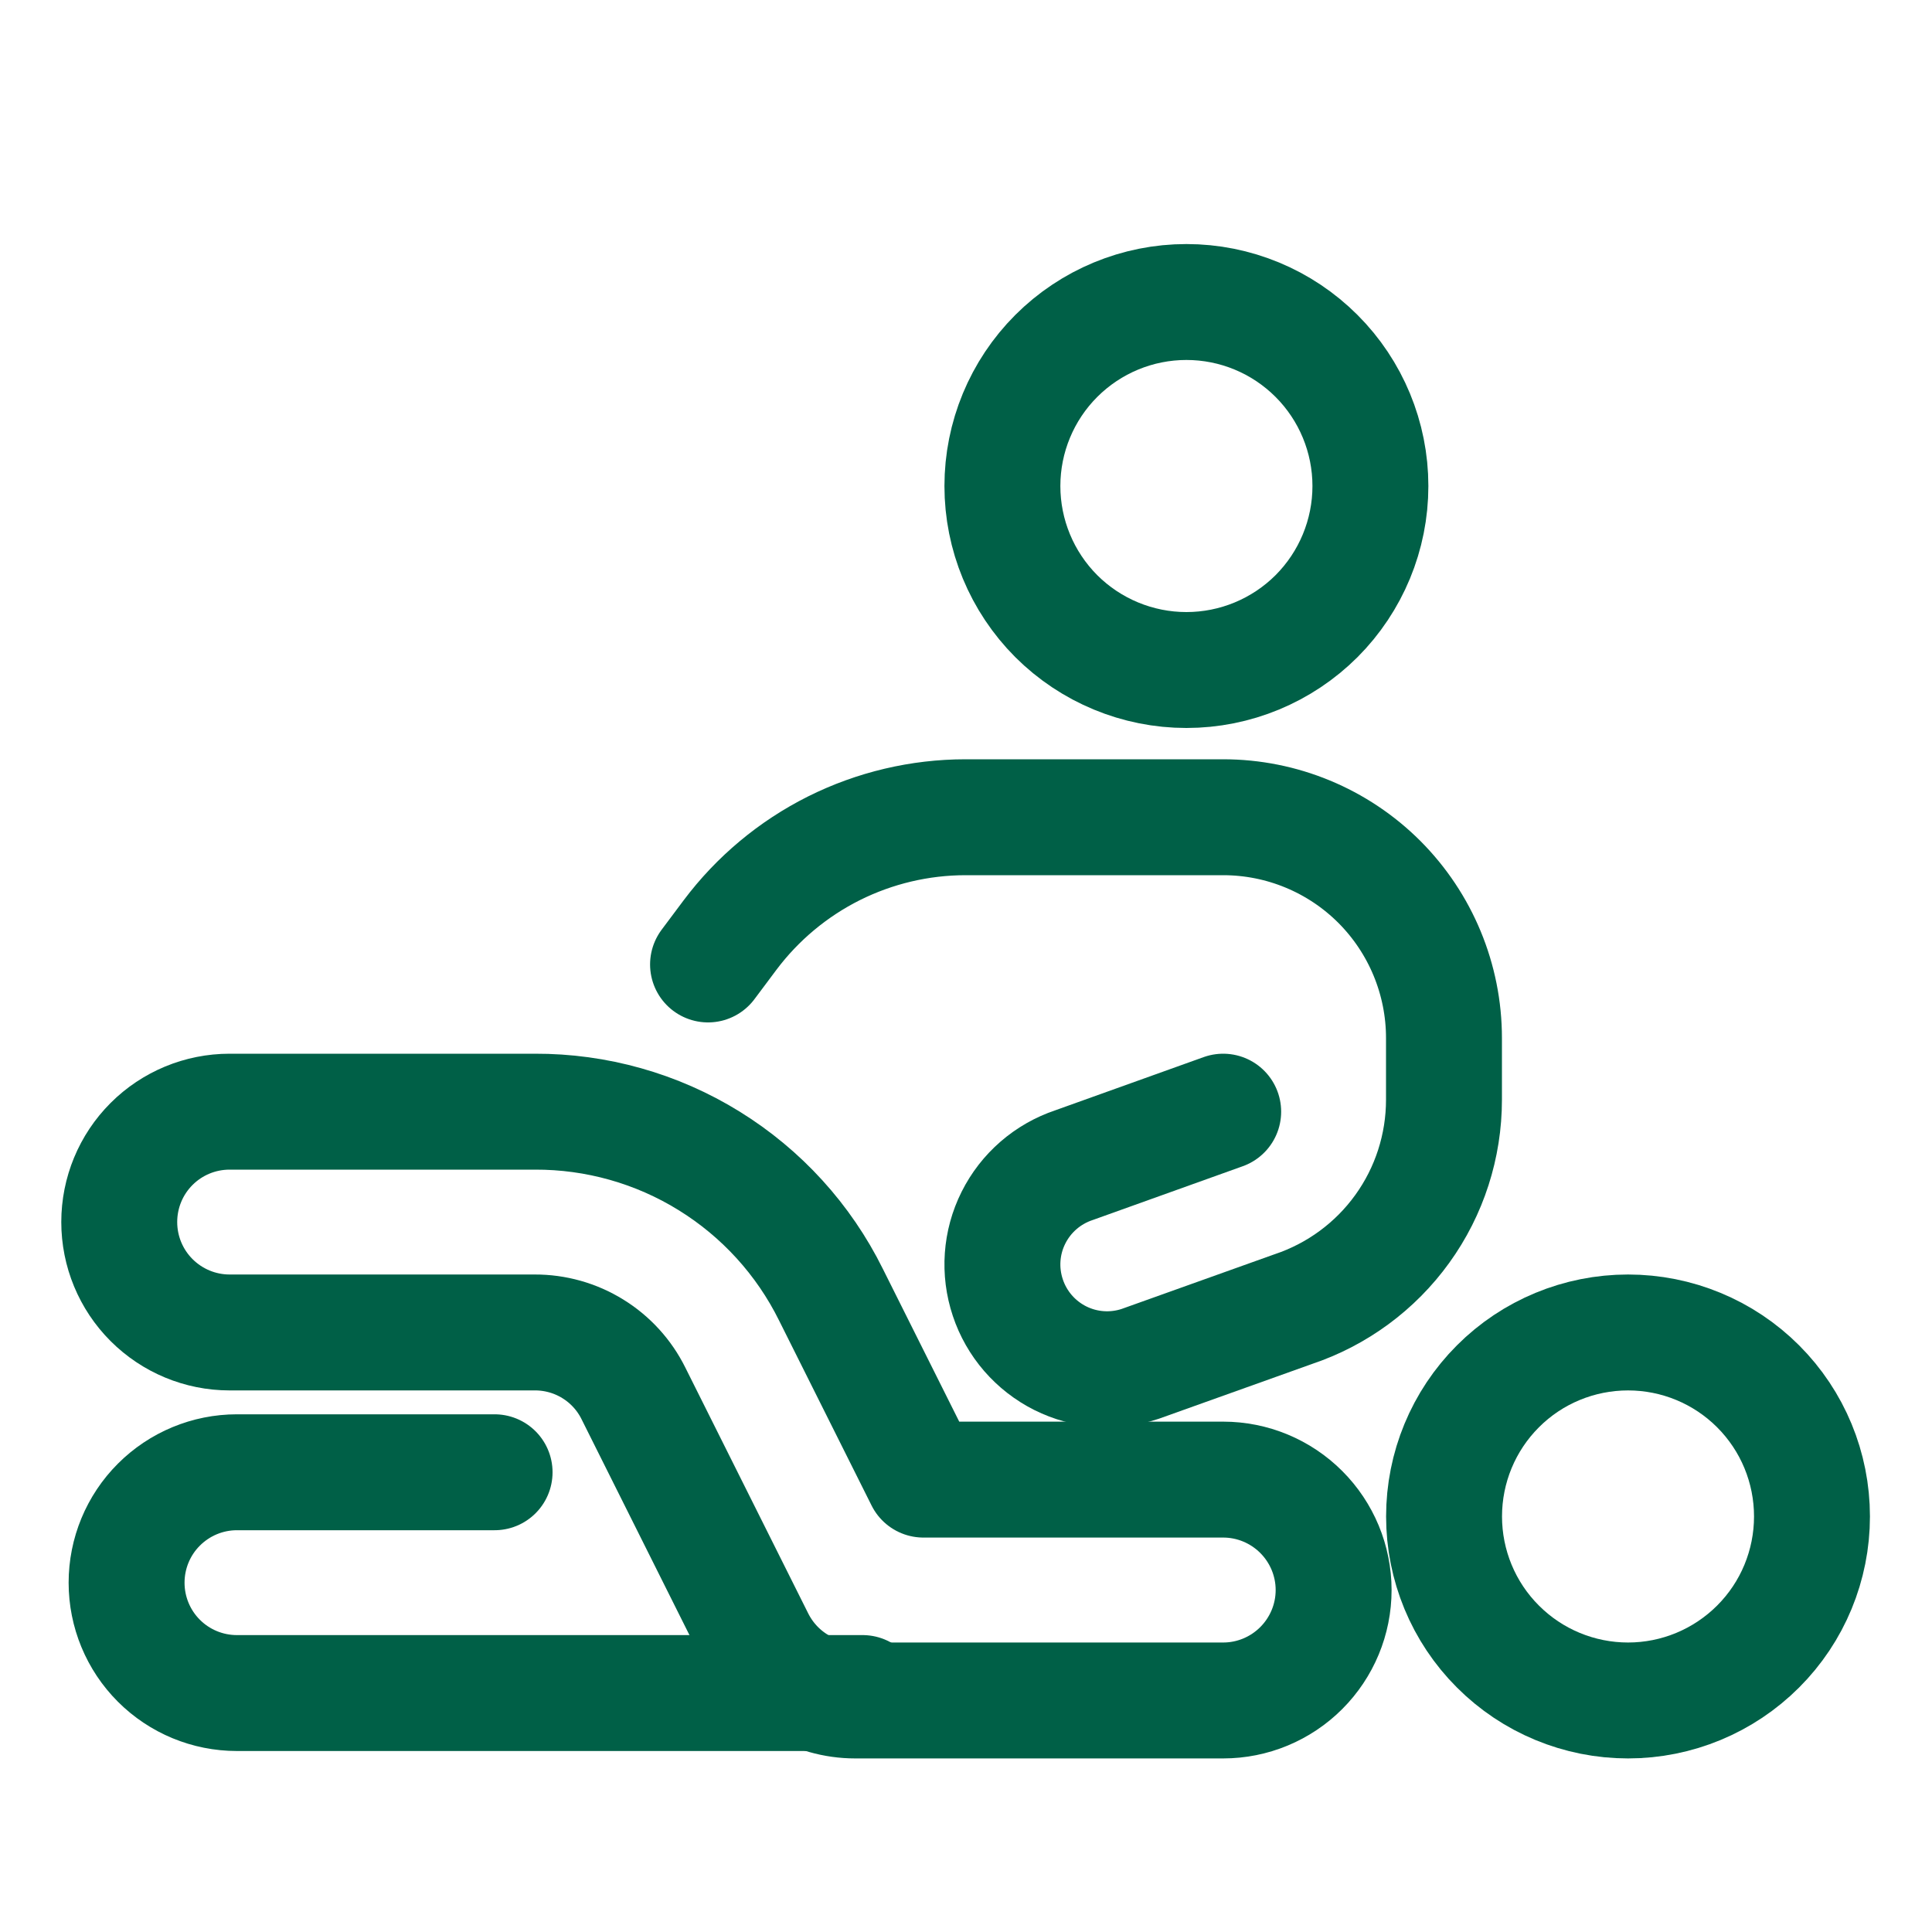
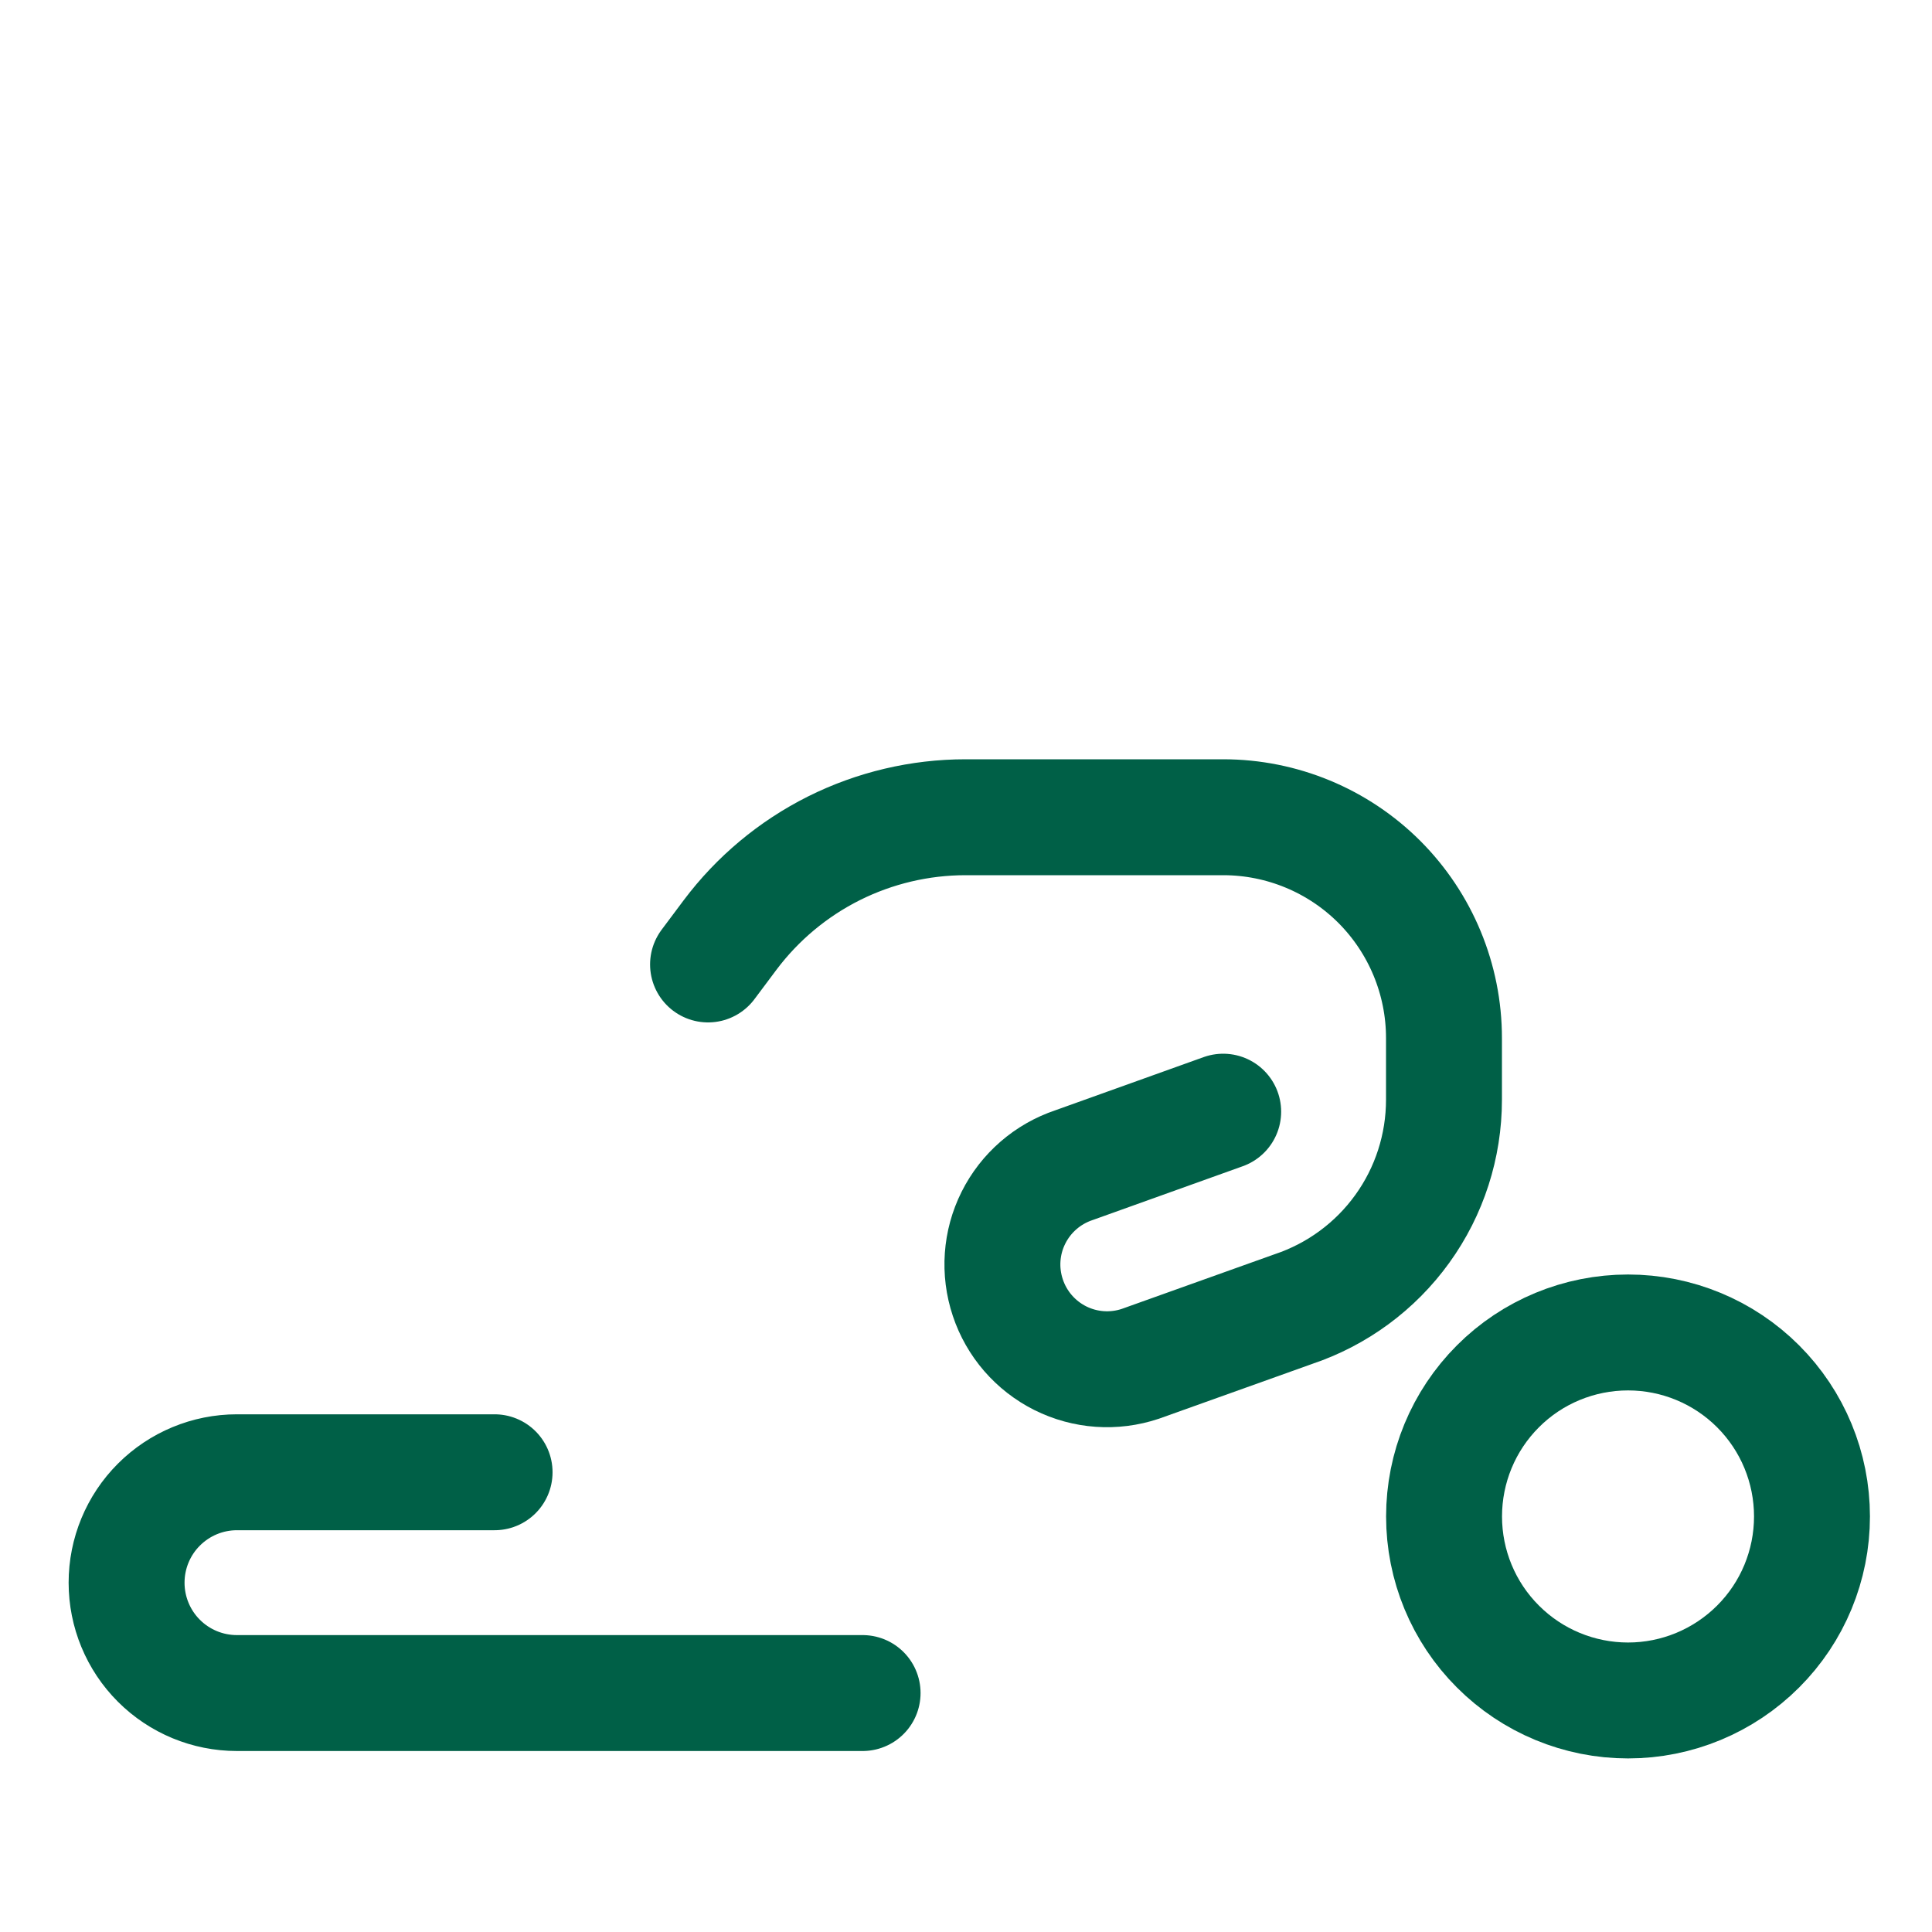
<svg xmlns="http://www.w3.org/2000/svg" width="25" height="25" viewBox="0 0 25 25" fill="none">
-   <path d="M12.971 6.289C12.971 6.921 13.222 7.526 13.668 7.973C14.115 8.419 14.721 8.67 15.352 8.67C15.984 8.67 16.589 8.419 17.036 7.973C17.482 7.526 17.733 6.921 17.733 6.289C17.733 5.658 17.482 5.052 17.036 4.606C16.589 4.159 15.984 3.908 15.352 3.908C14.721 3.908 14.115 4.159 13.668 4.606C13.222 5.052 12.971 5.658 12.971 6.289Z" stroke="#006047" stroke-width="1.5" stroke-linecap="round" stroke-linejoin="round" />
  <path d="M18.686 19.623C18.686 20.254 18.936 20.86 19.383 21.306C19.829 21.753 20.435 22.004 21.067 22.004C21.698 22.004 22.303 21.753 22.75 21.306C23.197 20.86 23.447 20.254 23.447 19.623C23.447 18.991 23.197 18.386 22.75 17.939C22.303 17.492 21.698 17.242 21.067 17.242C20.435 17.242 19.829 17.492 19.383 17.939C18.936 18.386 18.686 18.991 18.686 19.623Z" stroke="#006047" stroke-width="1.5" stroke-linecap="round" stroke-linejoin="round" />
  <path d="M15.828 14.385L13.898 15.077C13.557 15.191 13.275 15.435 13.114 15.757C12.953 16.078 12.927 16.45 13.041 16.791C13.154 17.132 13.399 17.414 13.72 17.575C14.042 17.736 14.414 17.762 14.755 17.648L16.732 16.941C17.301 16.751 17.796 16.387 18.146 15.901C18.497 15.415 18.685 14.83 18.685 14.23V13.432C18.685 12.675 18.384 11.948 17.849 11.412C17.313 10.876 16.586 10.575 15.828 10.575H12.495C11.903 10.575 11.32 10.713 10.791 10.977C10.262 11.242 9.802 11.626 9.447 12.099L9.162 12.48" stroke="#006047" stroke-width="1.5" stroke-linecap="round" stroke-linejoin="round" />
  <path d="M6.4 19.051H3.066C2.687 19.051 2.324 19.202 2.056 19.47C1.788 19.738 1.638 20.101 1.638 20.48C1.638 20.859 1.788 21.222 2.056 21.49C2.324 21.758 2.687 21.908 3.066 21.908H11.162" stroke="#006047" stroke-width="1.5" stroke-linecap="round" stroke-linejoin="round" />
-   <path d="M15.828 22.004H11.066C10.801 22.004 10.541 21.93 10.315 21.79C10.089 21.651 9.907 21.451 9.788 21.214L8.197 18.031C8.079 17.793 7.897 17.593 7.671 17.454C7.445 17.314 7.184 17.241 6.919 17.242H2.971C2.592 17.242 2.229 17.091 1.961 16.823C1.693 16.555 1.543 16.192 1.543 15.813C1.543 15.434 1.693 15.071 1.961 14.803C2.229 14.535 2.592 14.385 2.971 14.385H6.92C7.716 14.382 8.498 14.602 9.175 15.021C9.853 15.44 10.4 16.04 10.753 16.754L11.949 19.146H15.828C16.207 19.146 16.57 19.297 16.838 19.565C17.106 19.833 17.257 20.196 17.257 20.575C17.257 20.954 17.106 21.317 16.838 21.585C16.57 21.853 16.207 22.004 15.828 22.004Z" stroke="#006047" stroke-width="1.5" stroke-linecap="round" stroke-linejoin="round" />
</svg>